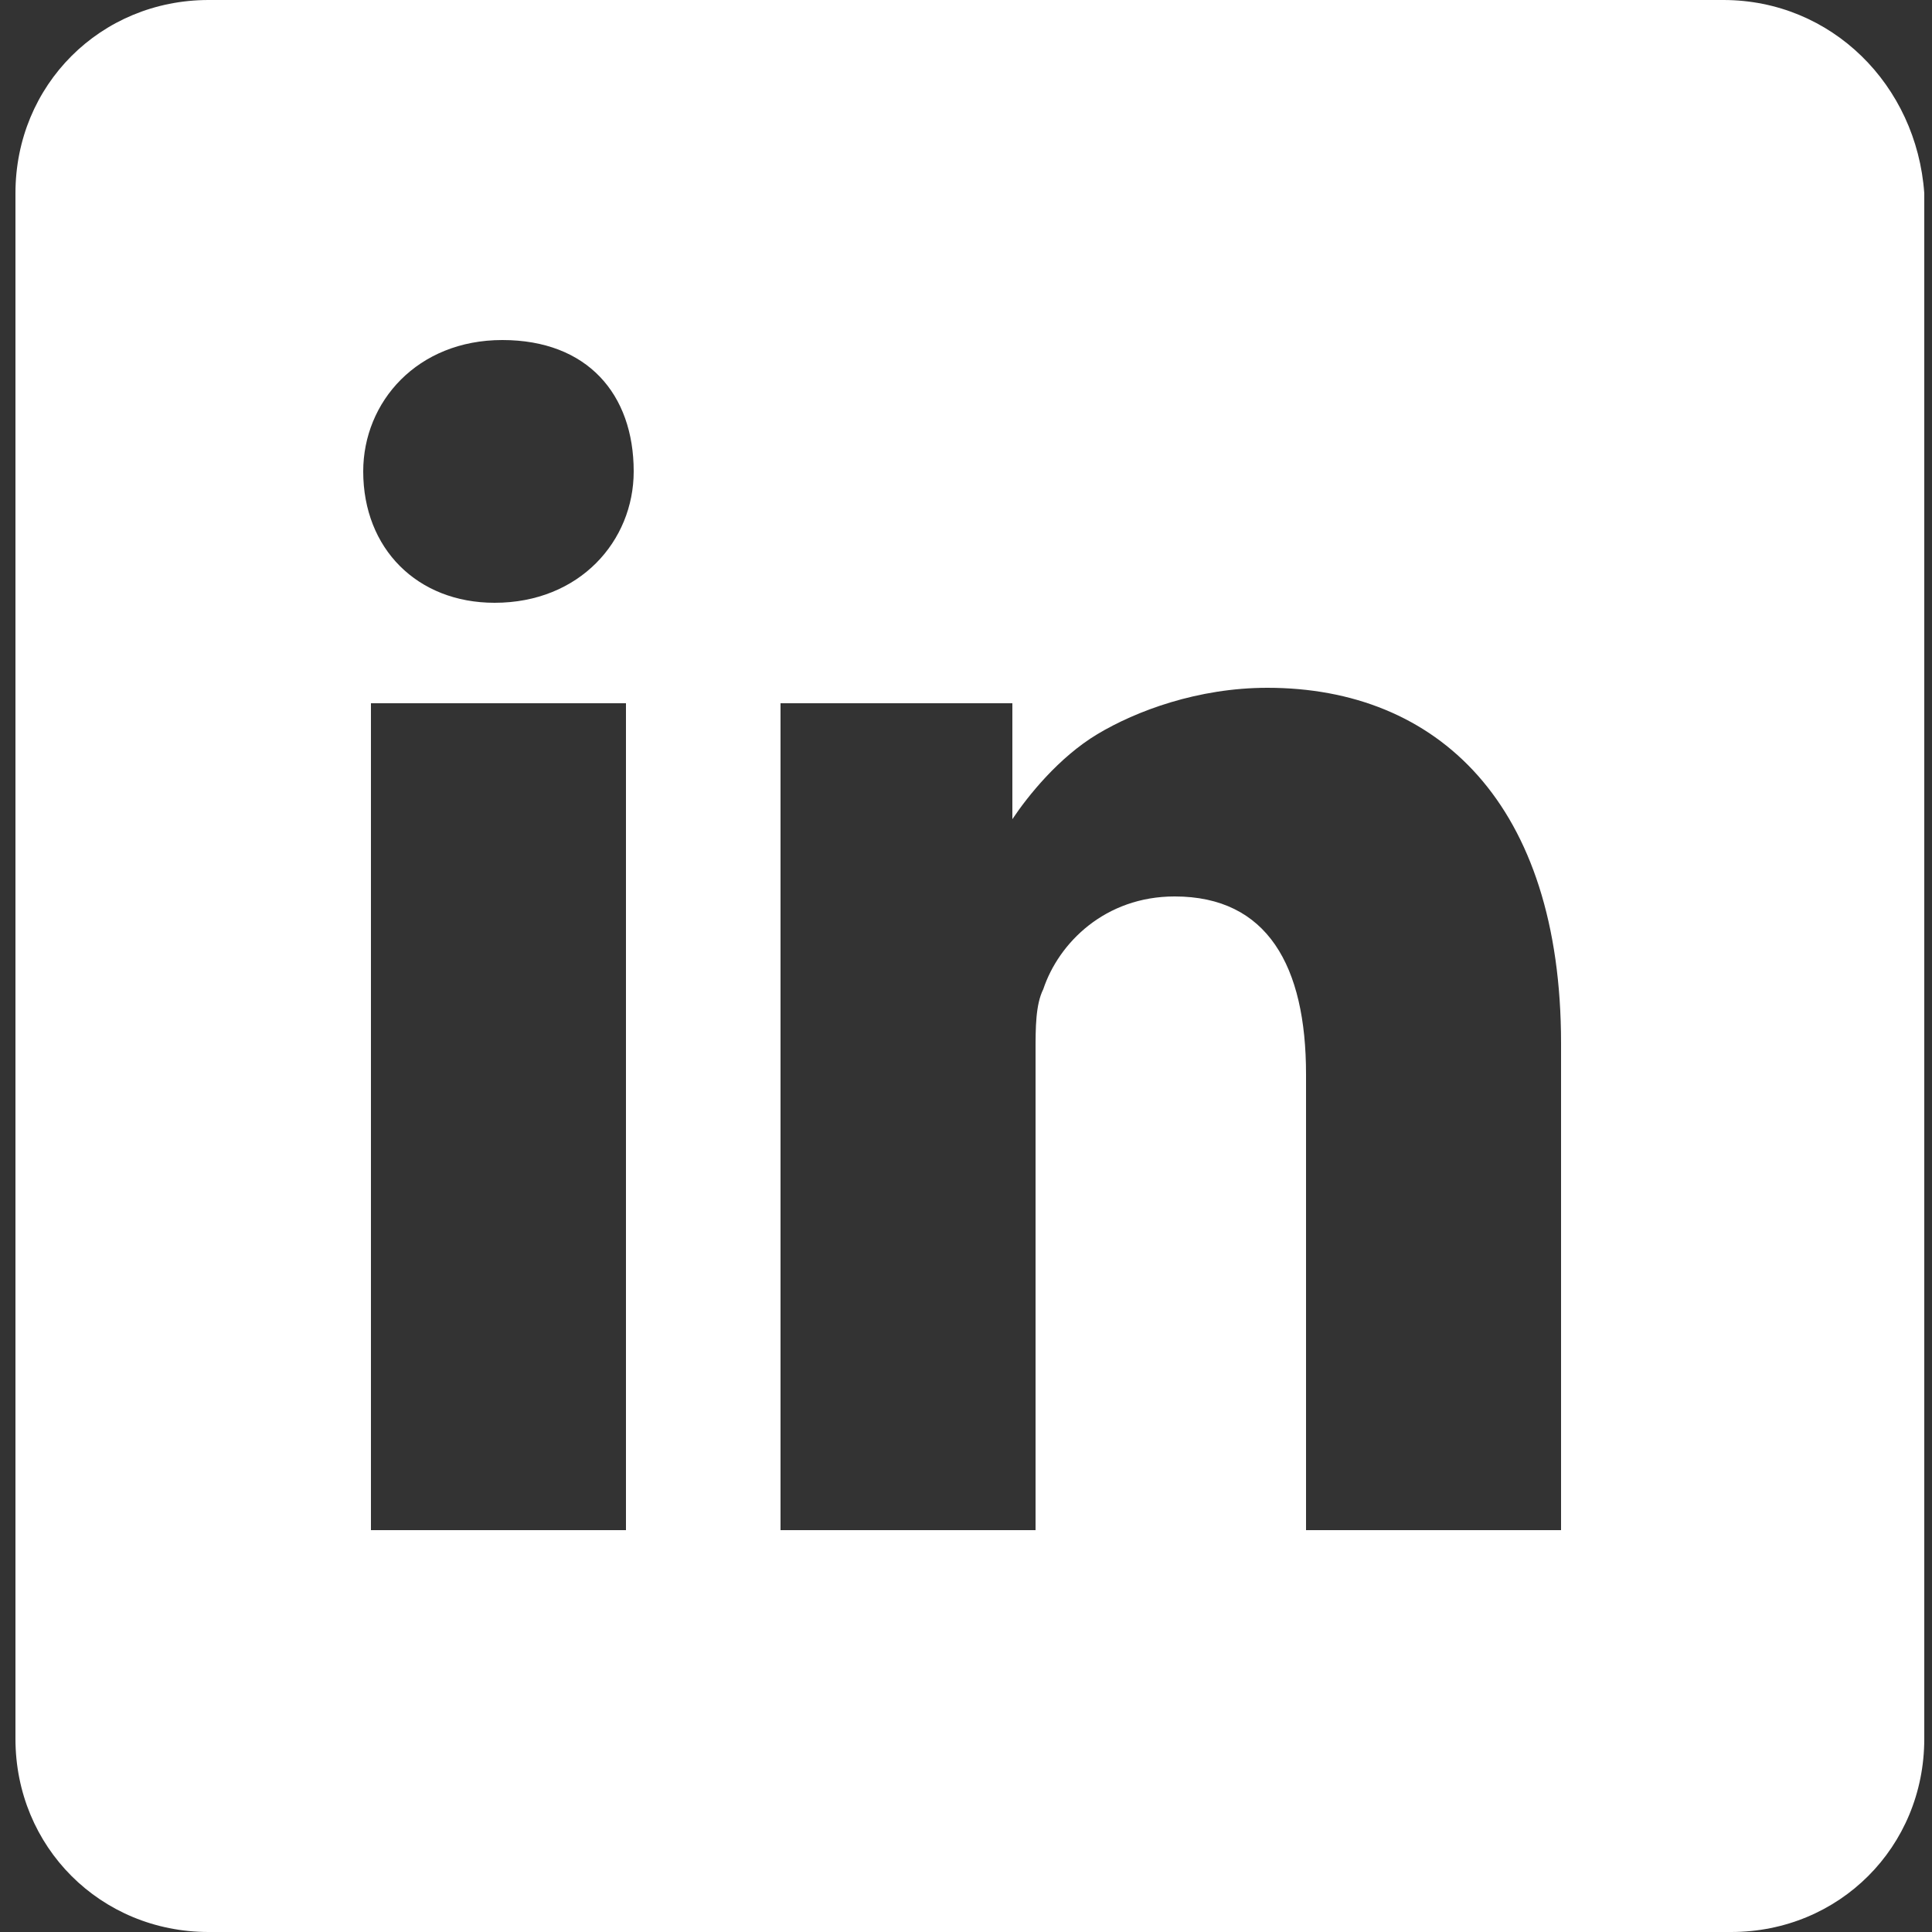
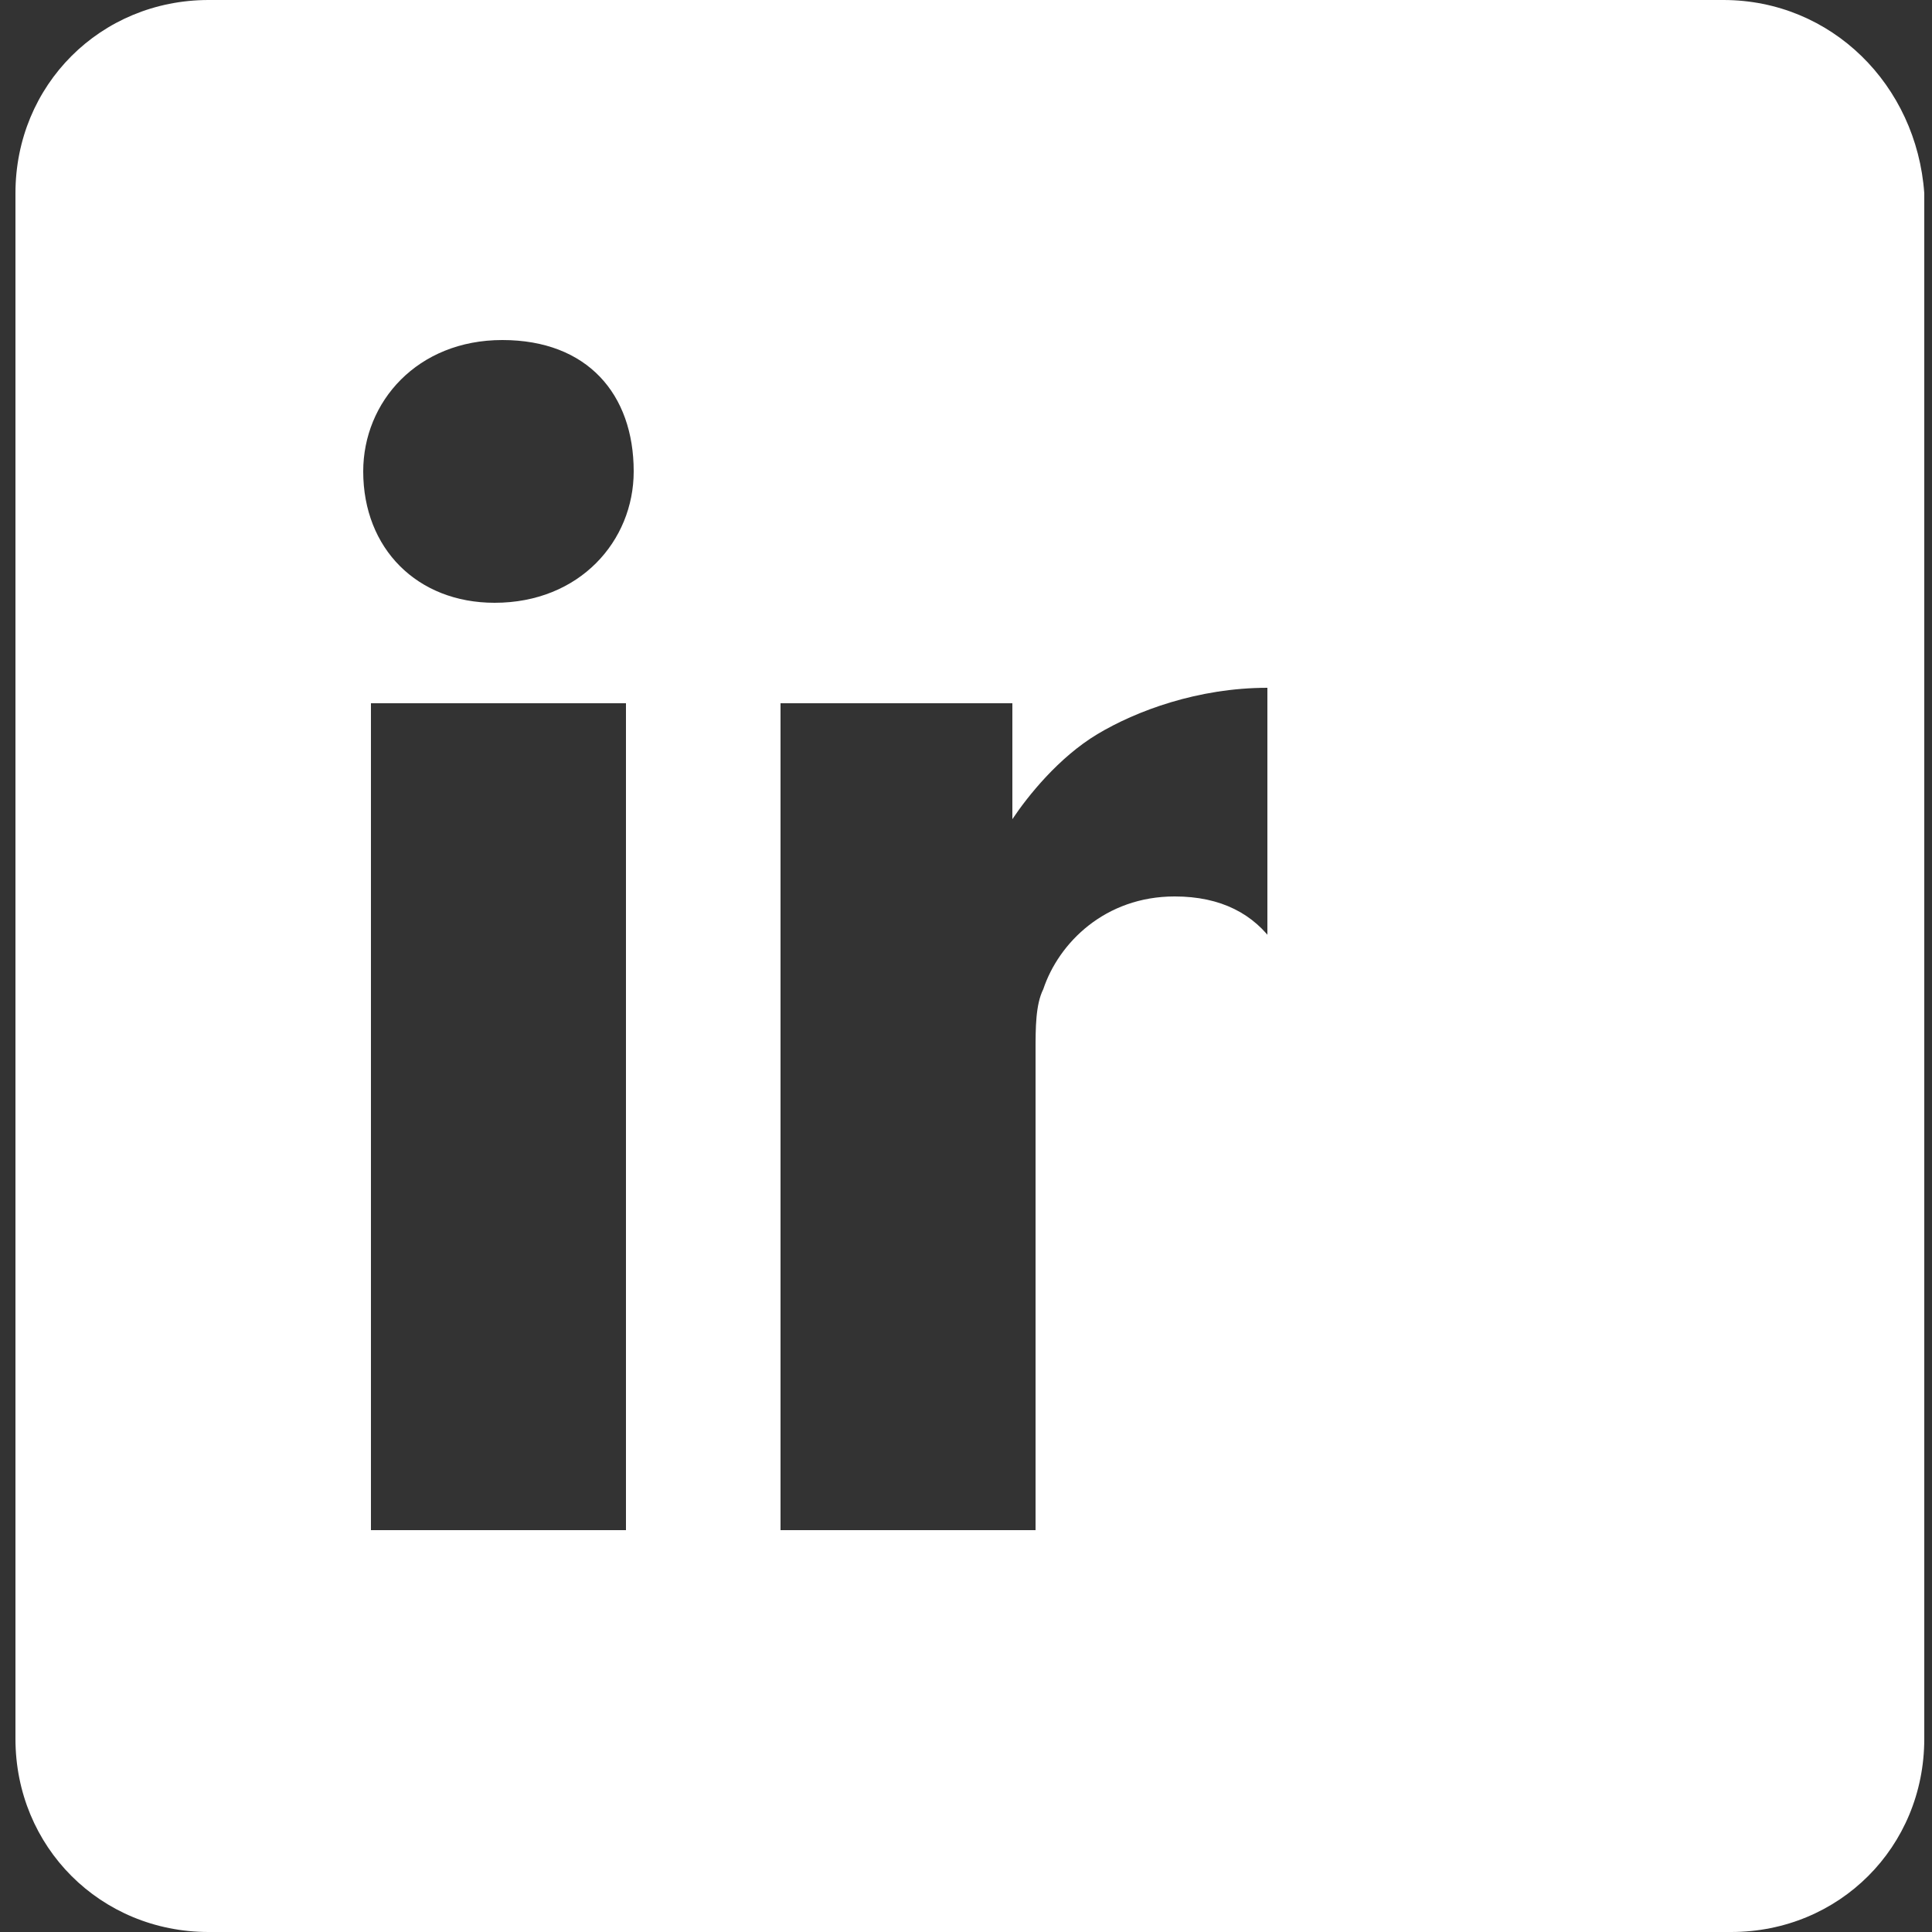
<svg xmlns="http://www.w3.org/2000/svg" version="1.1" id="Layer_1" x="0px" y="0px" viewBox="0 0 25 25" style="enable-background:new 0 0 25 25;" xml:space="preserve">
  <rect x="0" y="0" width="25" height="25" fill="#333333" stroke="none" />
  <style type="text/css">
	.st0{fill:#FFFFFF;}
</style>
-   <path class="st0" d="M22.3,0H2.7C1.3,0,0.2,1.1,0.2,2.5v20c0,1.4,1.1,2.5,2.5,2.5h19.7c1.4,0,2.5-1.1,2.5-2.5v-20  C24.8,1.1,23.7,0,22.3,0z M8.1,19.8H4.8V9.1h3.3V19.8z M6.4,7.8c-1,0-1.7-0.7-1.7-1.7c0-0.9,0.7-1.7,1.8-1.7c1.1,0,1.7,0.7,1.7,1.7  C8.2,7,7.5,7.8,6.4,7.8z M20.2,19.8h-3.3v-5.9c0-1.4-0.5-2.3-1.7-2.3c-0.9,0-1.5,0.6-1.7,1.2c-0.1,0.2-0.1,0.5-0.1,0.8v6.2h-3.3  v-7.3c0-1.3,0-2.5,0-3.4l3,0l0,1.5c0.2-0.3,0.6-0.8,1.1-1.1c0.5-0.3,1.3-0.6,2.2-0.6c2.2,0,3.8,1.5,3.8,4.6V19.8z" />
+   <path class="st0" d="M22.3,0H2.7C1.3,0,0.2,1.1,0.2,2.5v20c0,1.4,1.1,2.5,2.5,2.5h19.7c1.4,0,2.5-1.1,2.5-2.5v-20  C24.8,1.1,23.7,0,22.3,0z M8.1,19.8H4.8V9.1h3.3V19.8z M6.4,7.8c-1,0-1.7-0.7-1.7-1.7c0-0.9,0.7-1.7,1.8-1.7c1.1,0,1.7,0.7,1.7,1.7  C8.2,7,7.5,7.8,6.4,7.8z M20.2,19.8h-3.3v-5.9c0-1.4-0.5-2.3-1.7-2.3c-0.9,0-1.5,0.6-1.7,1.2c-0.1,0.2-0.1,0.5-0.1,0.8v6.2h-3.3  v-7.3c0-1.3,0-2.5,0-3.4l3,0l0,1.5c0.2-0.3,0.6-0.8,1.1-1.1c0.5-0.3,1.3-0.6,2.2-0.6V19.8z" />
</svg>